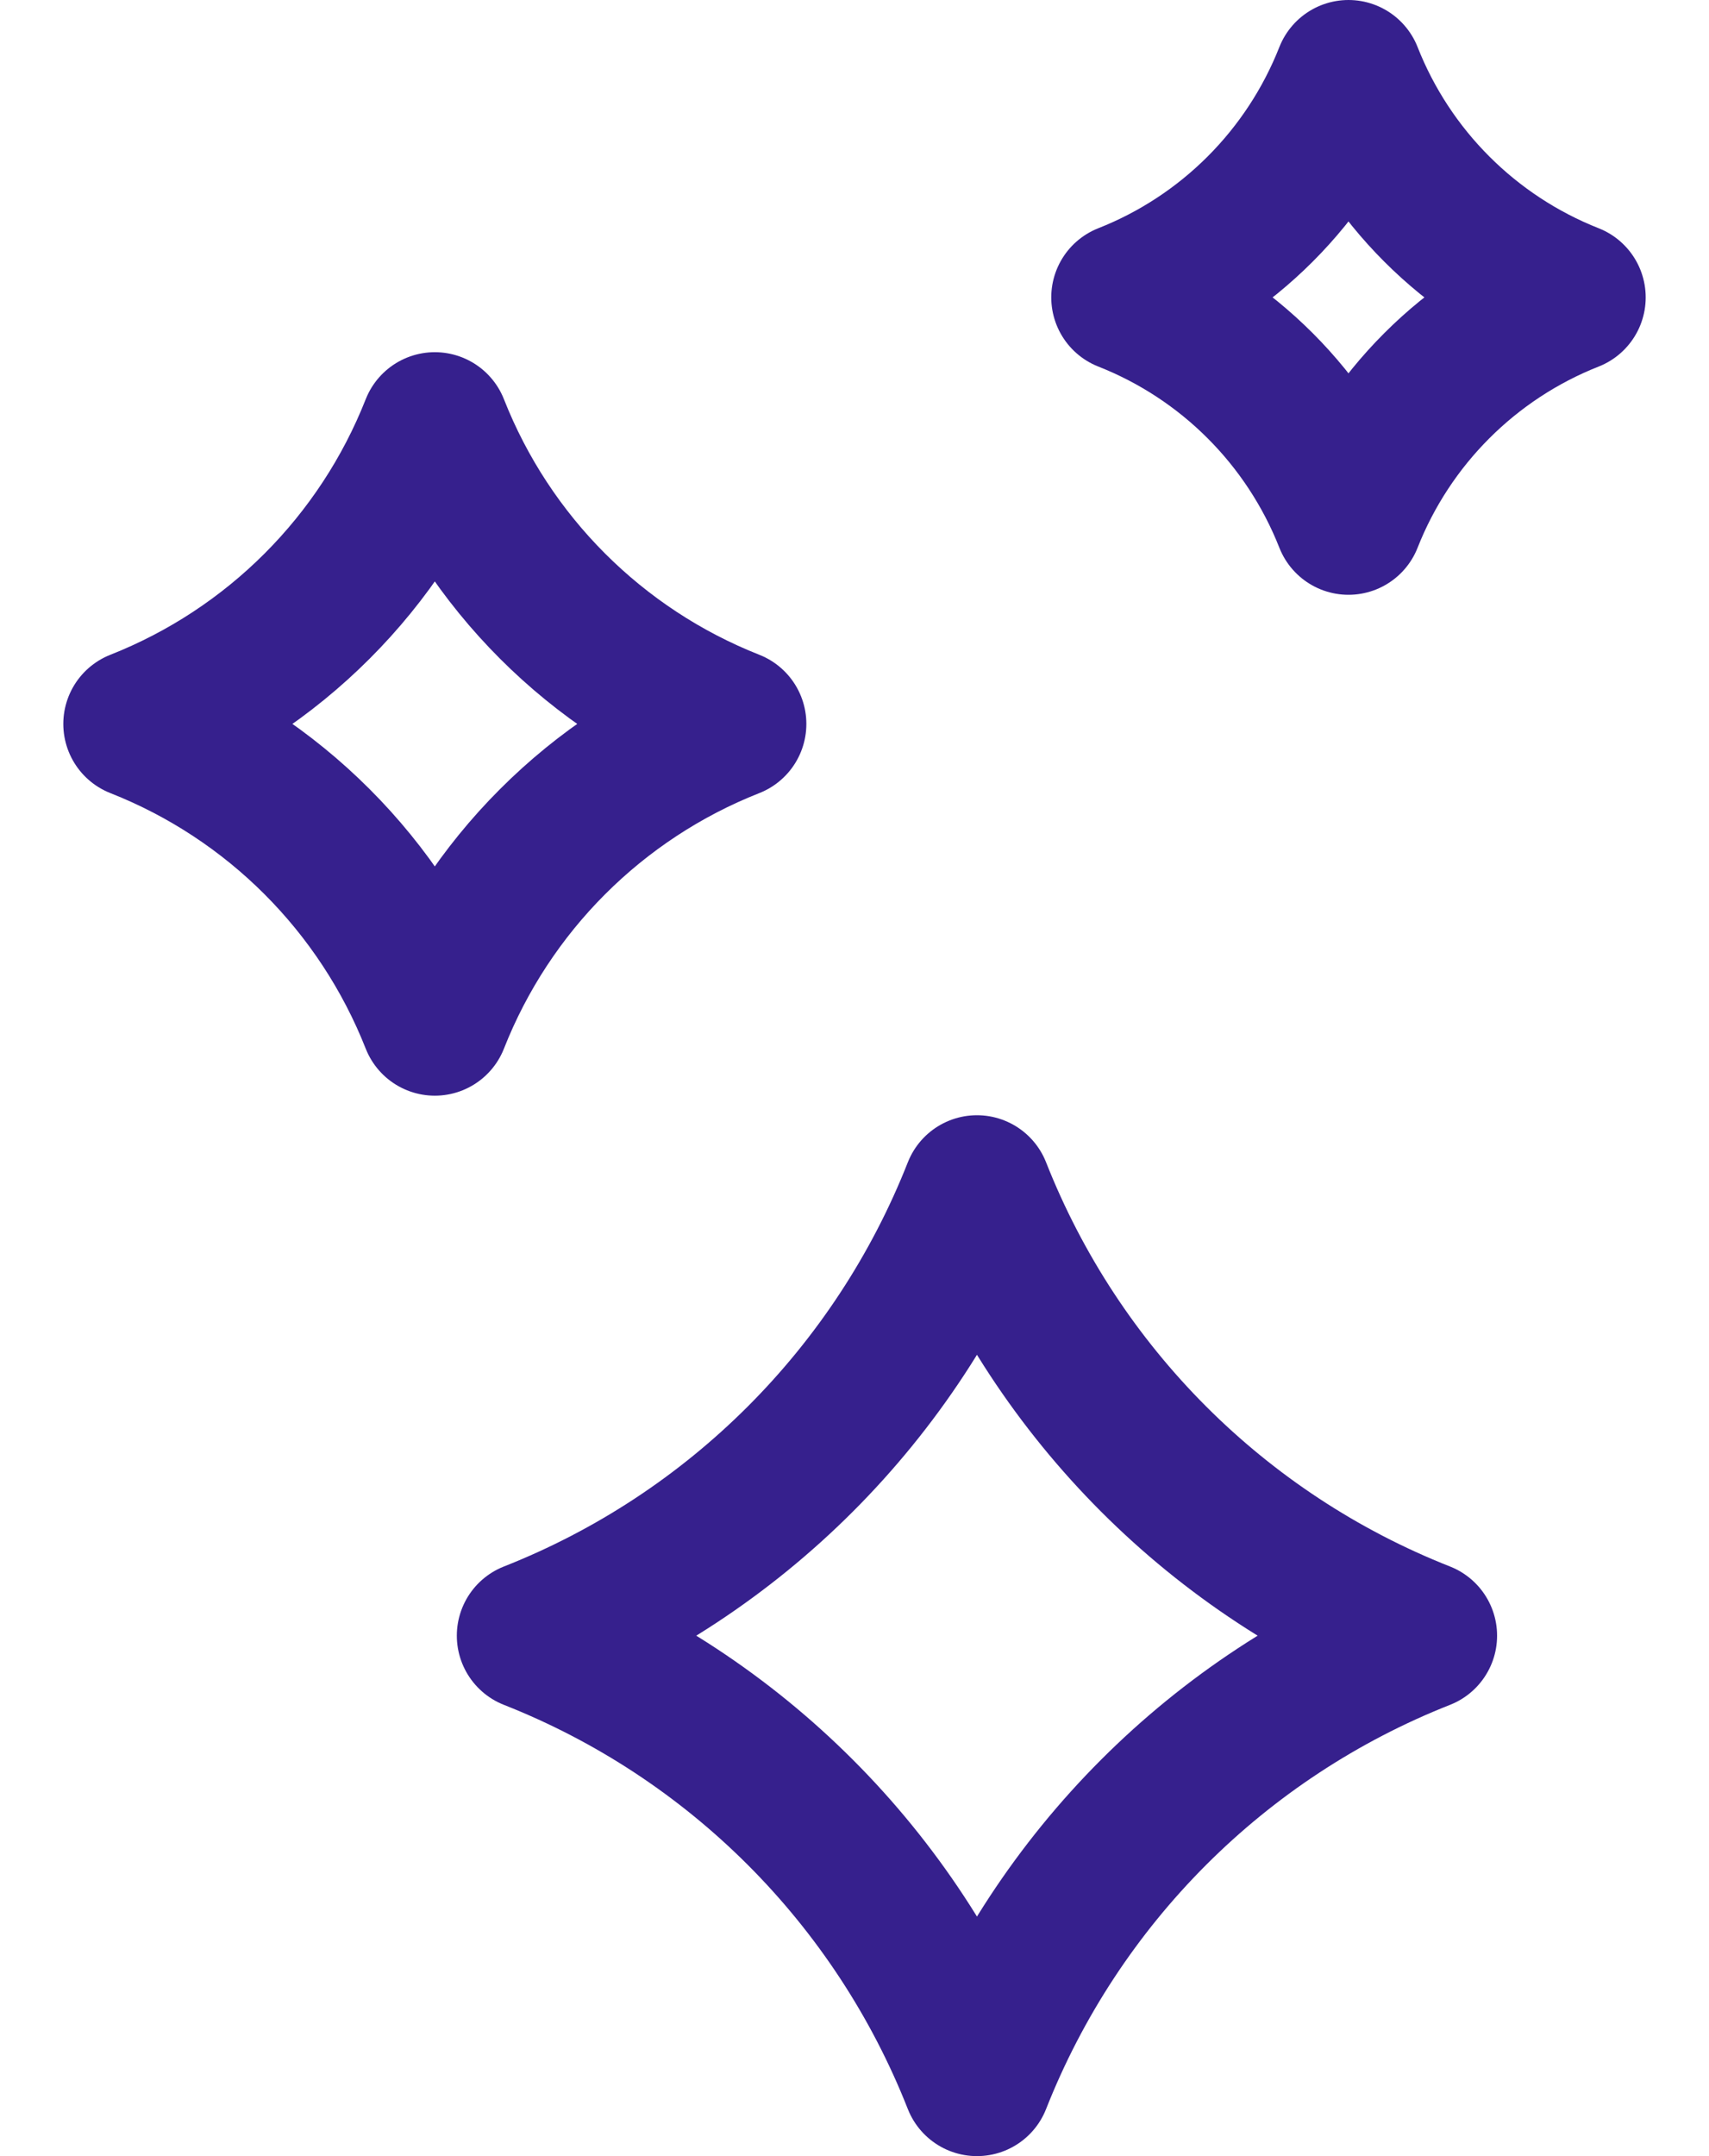
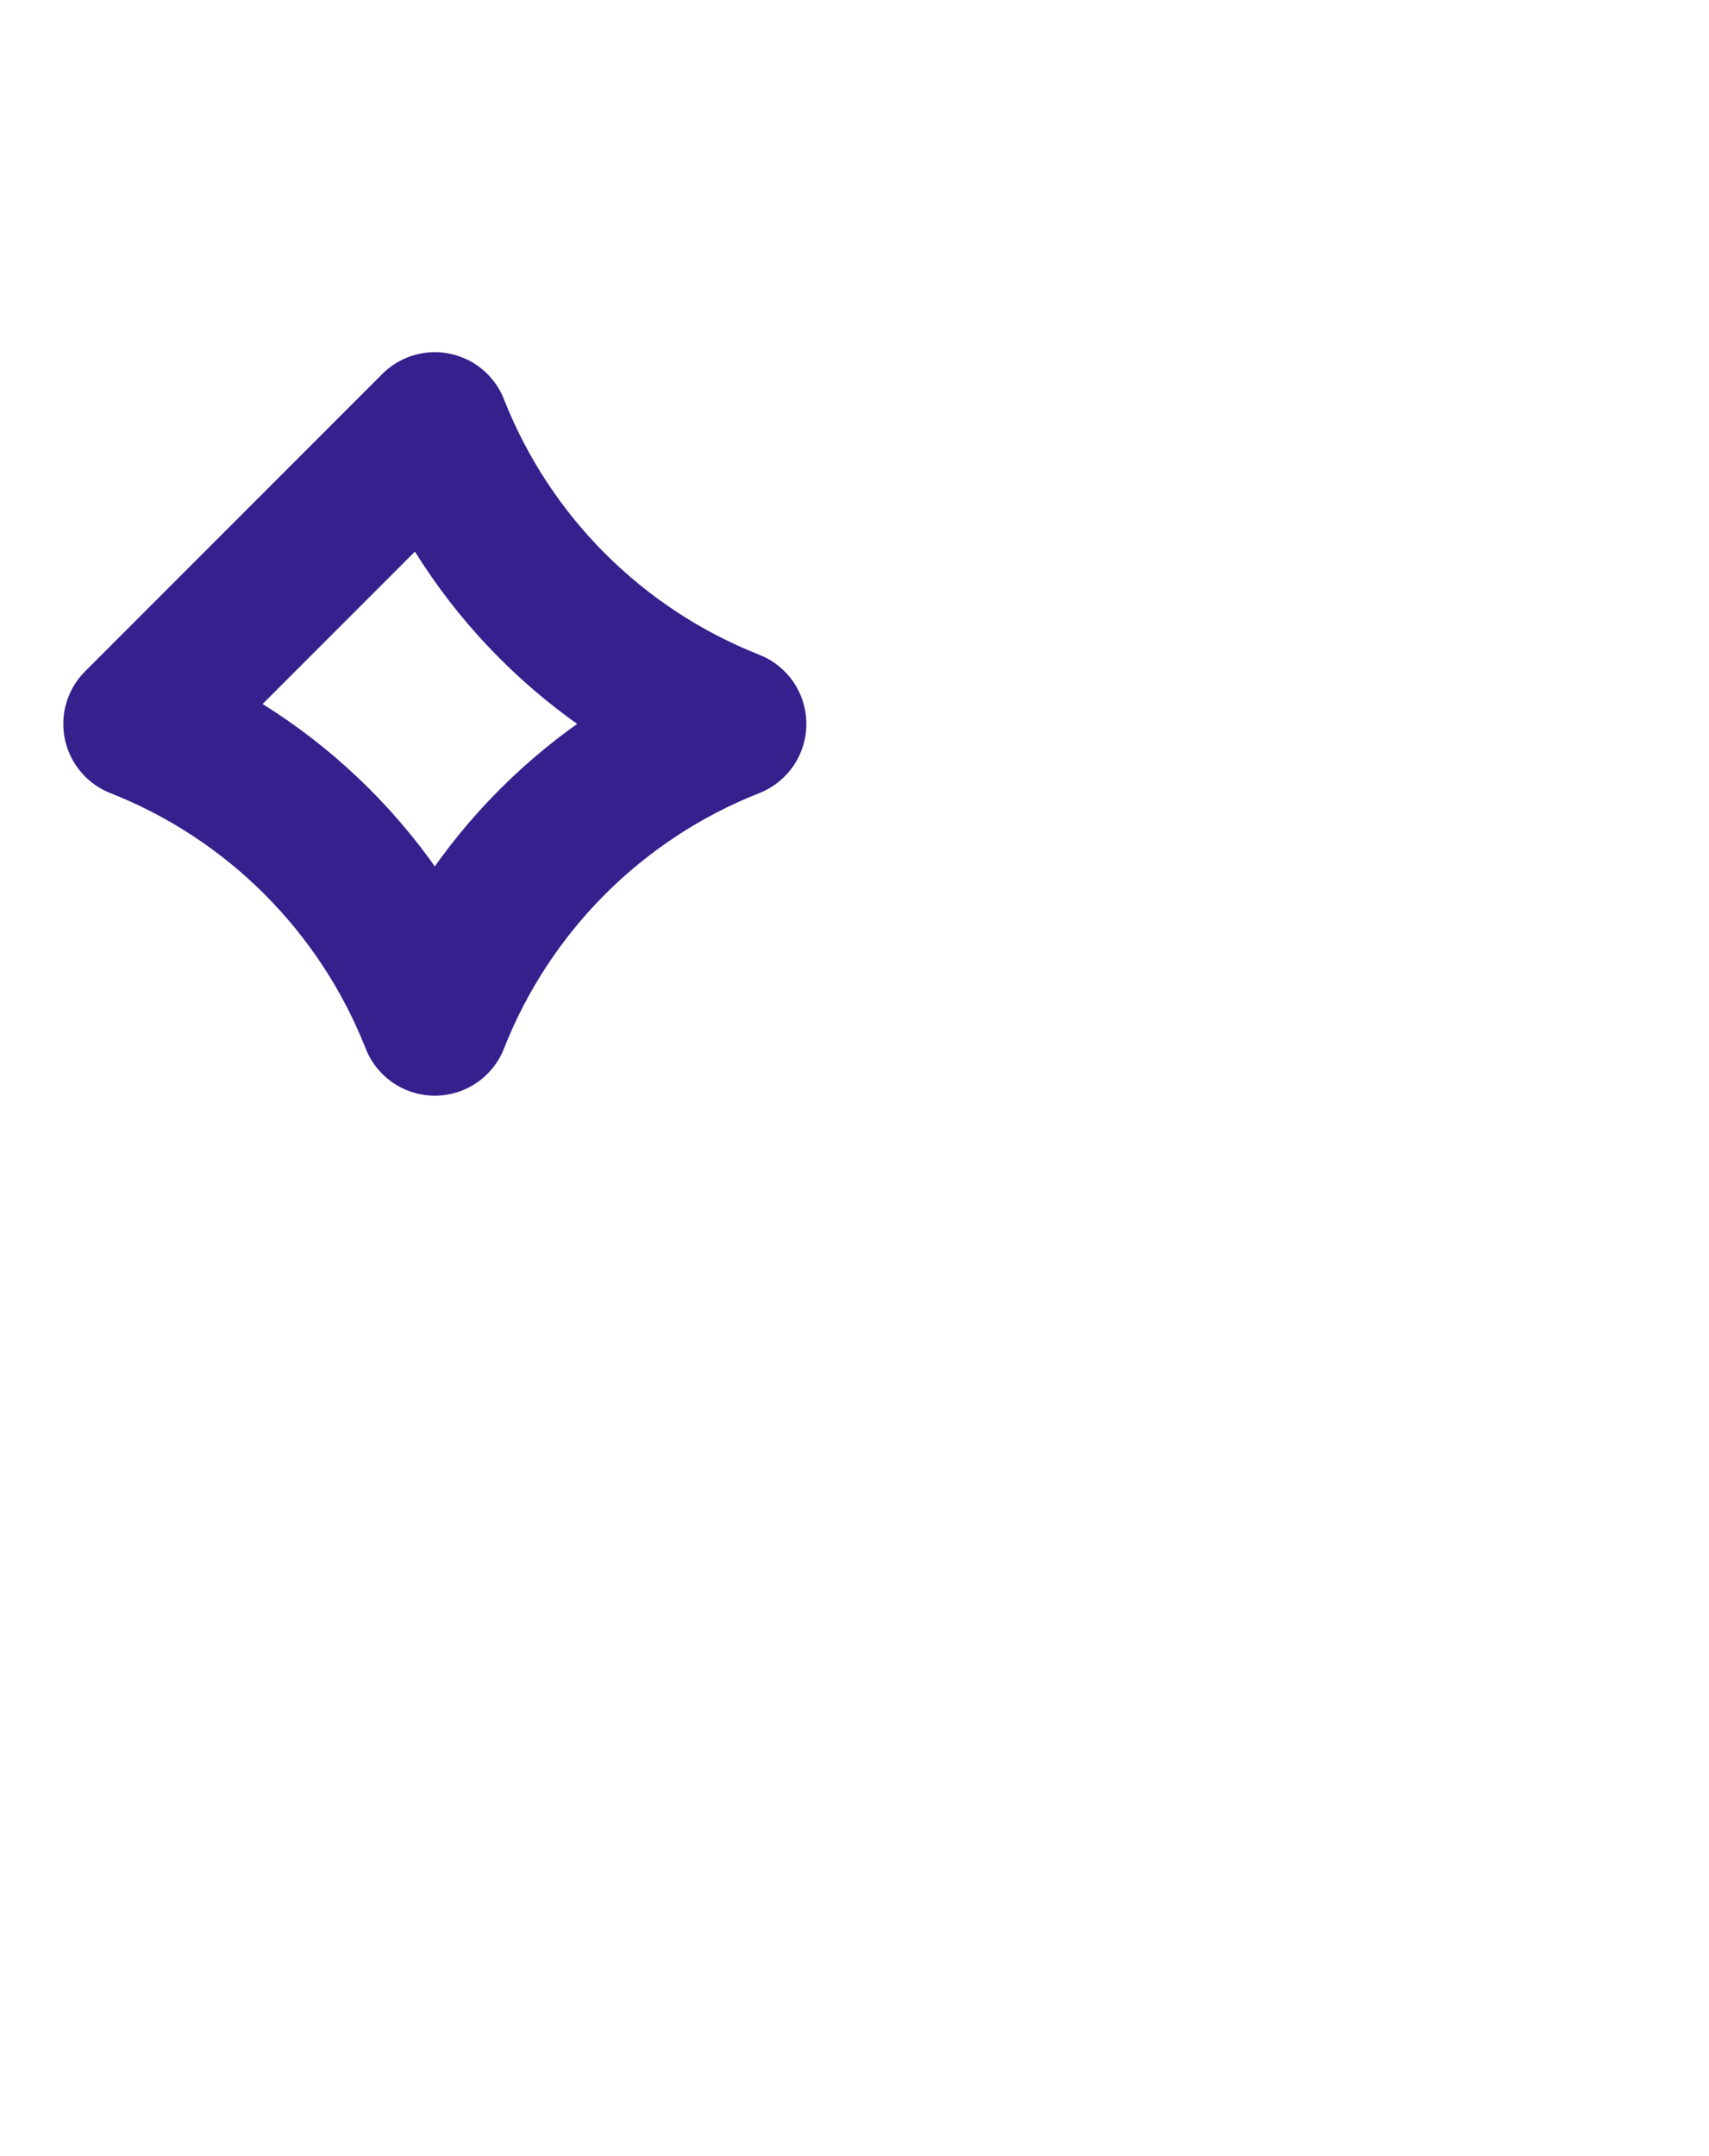
<svg xmlns="http://www.w3.org/2000/svg" width="23" height="29" viewBox="0 0 23 29" fill="none">
-   <path d="M5.852 5.737C6.573 7.567 8.022 9.015 9.852 9.737C8.022 10.458 6.573 11.907 5.852 13.737C5.13 11.907 3.682 10.458 1.852 9.737C3.682 9.015 5.13 7.567 5.852 5.737Z" stroke="#36208D" stroke-width="2" stroke-linejoin="round" />
-   <path d="M18.148 1C18.689 2.372 19.776 3.459 21.148 4C19.776 4.541 18.689 5.628 18.148 7C17.607 5.628 16.521 4.541 15.148 4C16.521 3.459 17.607 2.372 18.148 1Z" stroke="#36208D" stroke-width="2" stroke-linejoin="round" />
-   <path d="M13.148 16C14.231 18.745 16.403 20.918 19.148 22C16.403 23.082 14.231 25.255 13.148 28C12.066 25.255 9.893 23.082 7.148 22C9.893 20.918 12.066 18.745 13.148 16Z" stroke="#36208D" stroke-width="2" stroke-linejoin="round" />
+   <path d="M5.852 5.737C6.573 7.567 8.022 9.015 9.852 9.737C8.022 10.458 6.573 11.907 5.852 13.737C5.13 11.907 3.682 10.458 1.852 9.737Z" stroke="#36208D" stroke-width="2" stroke-linejoin="round" />
</svg>